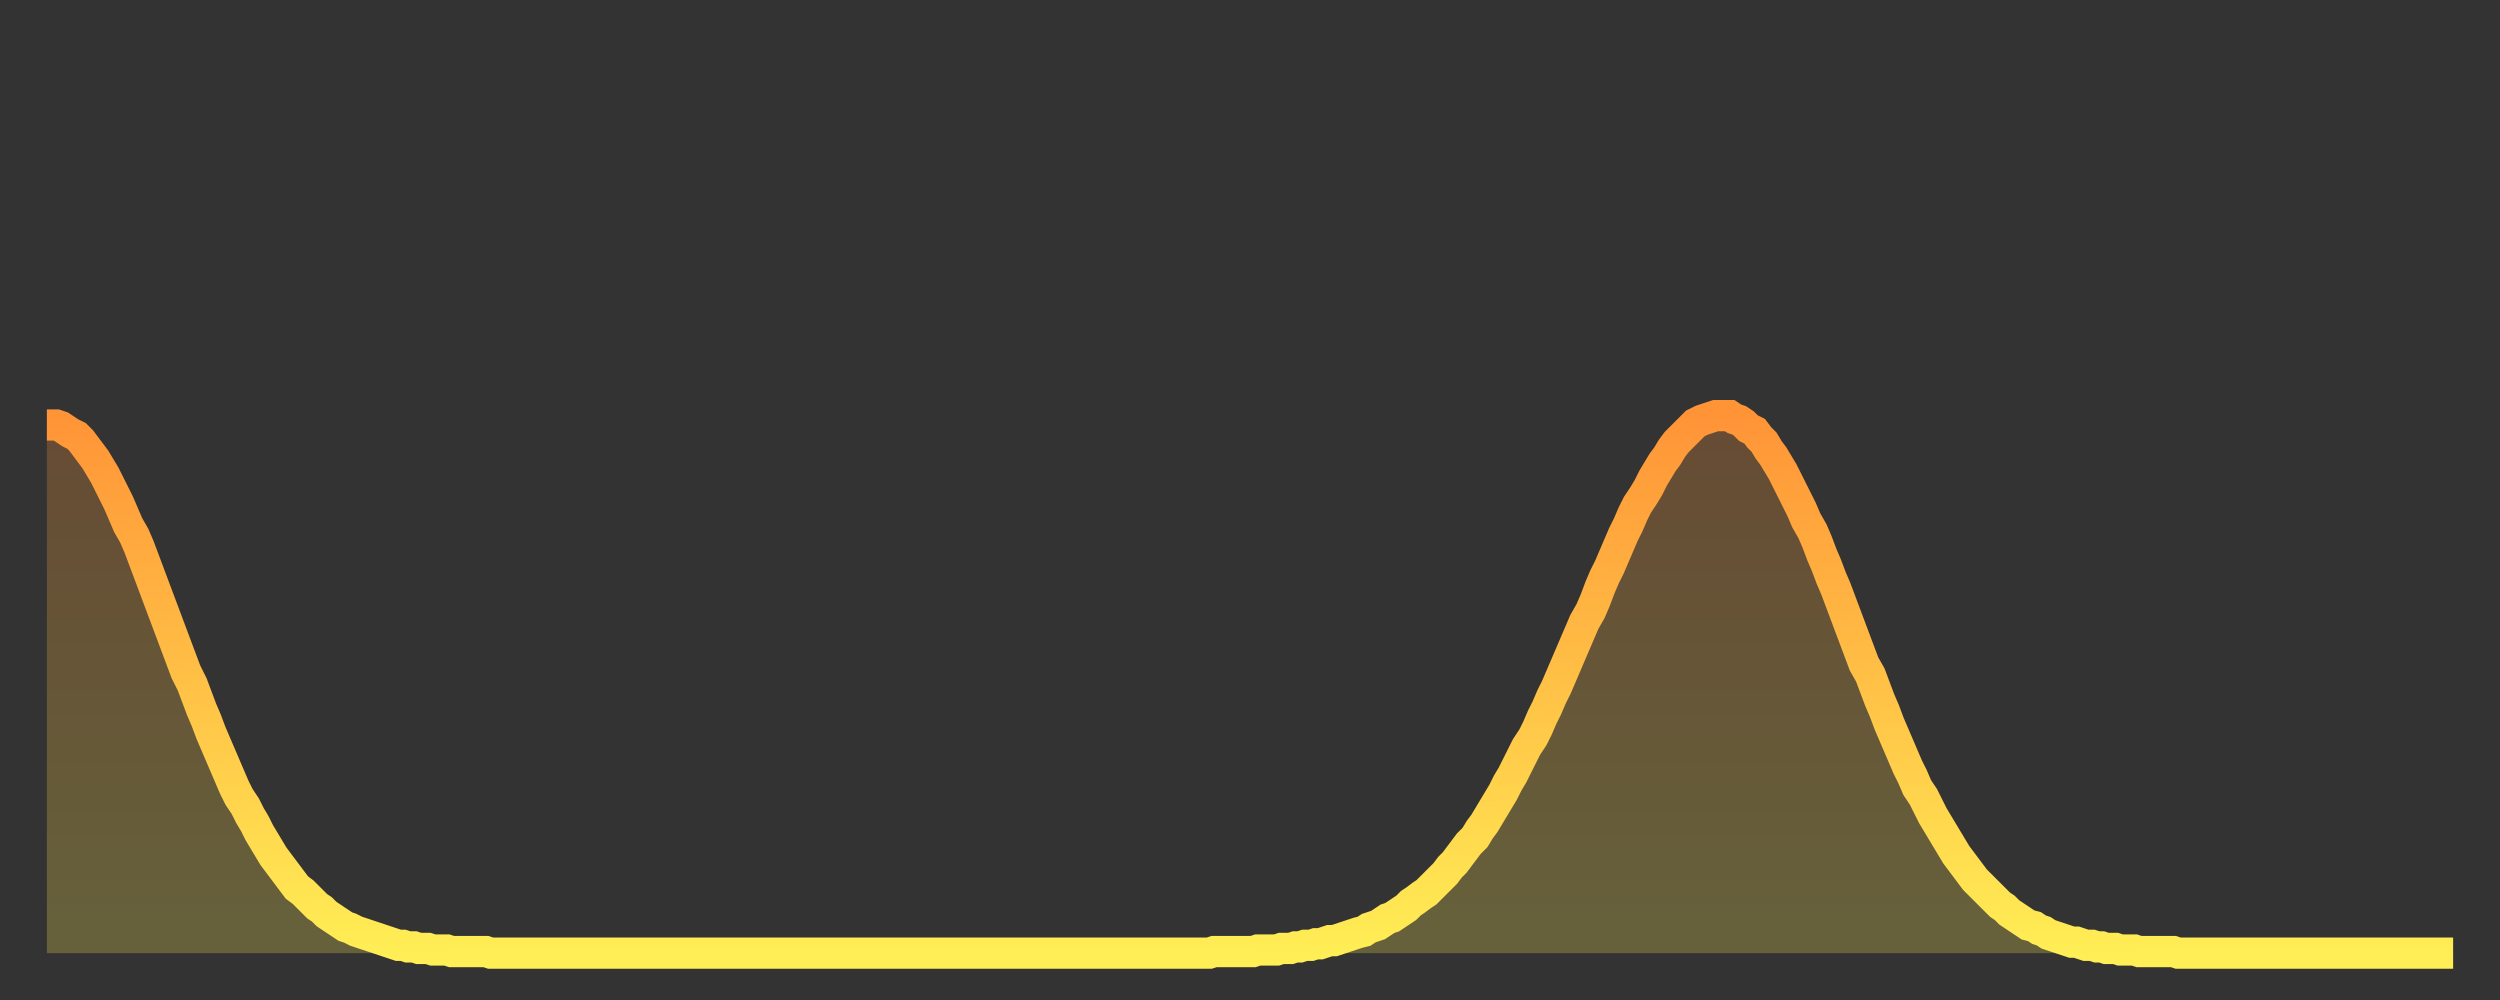
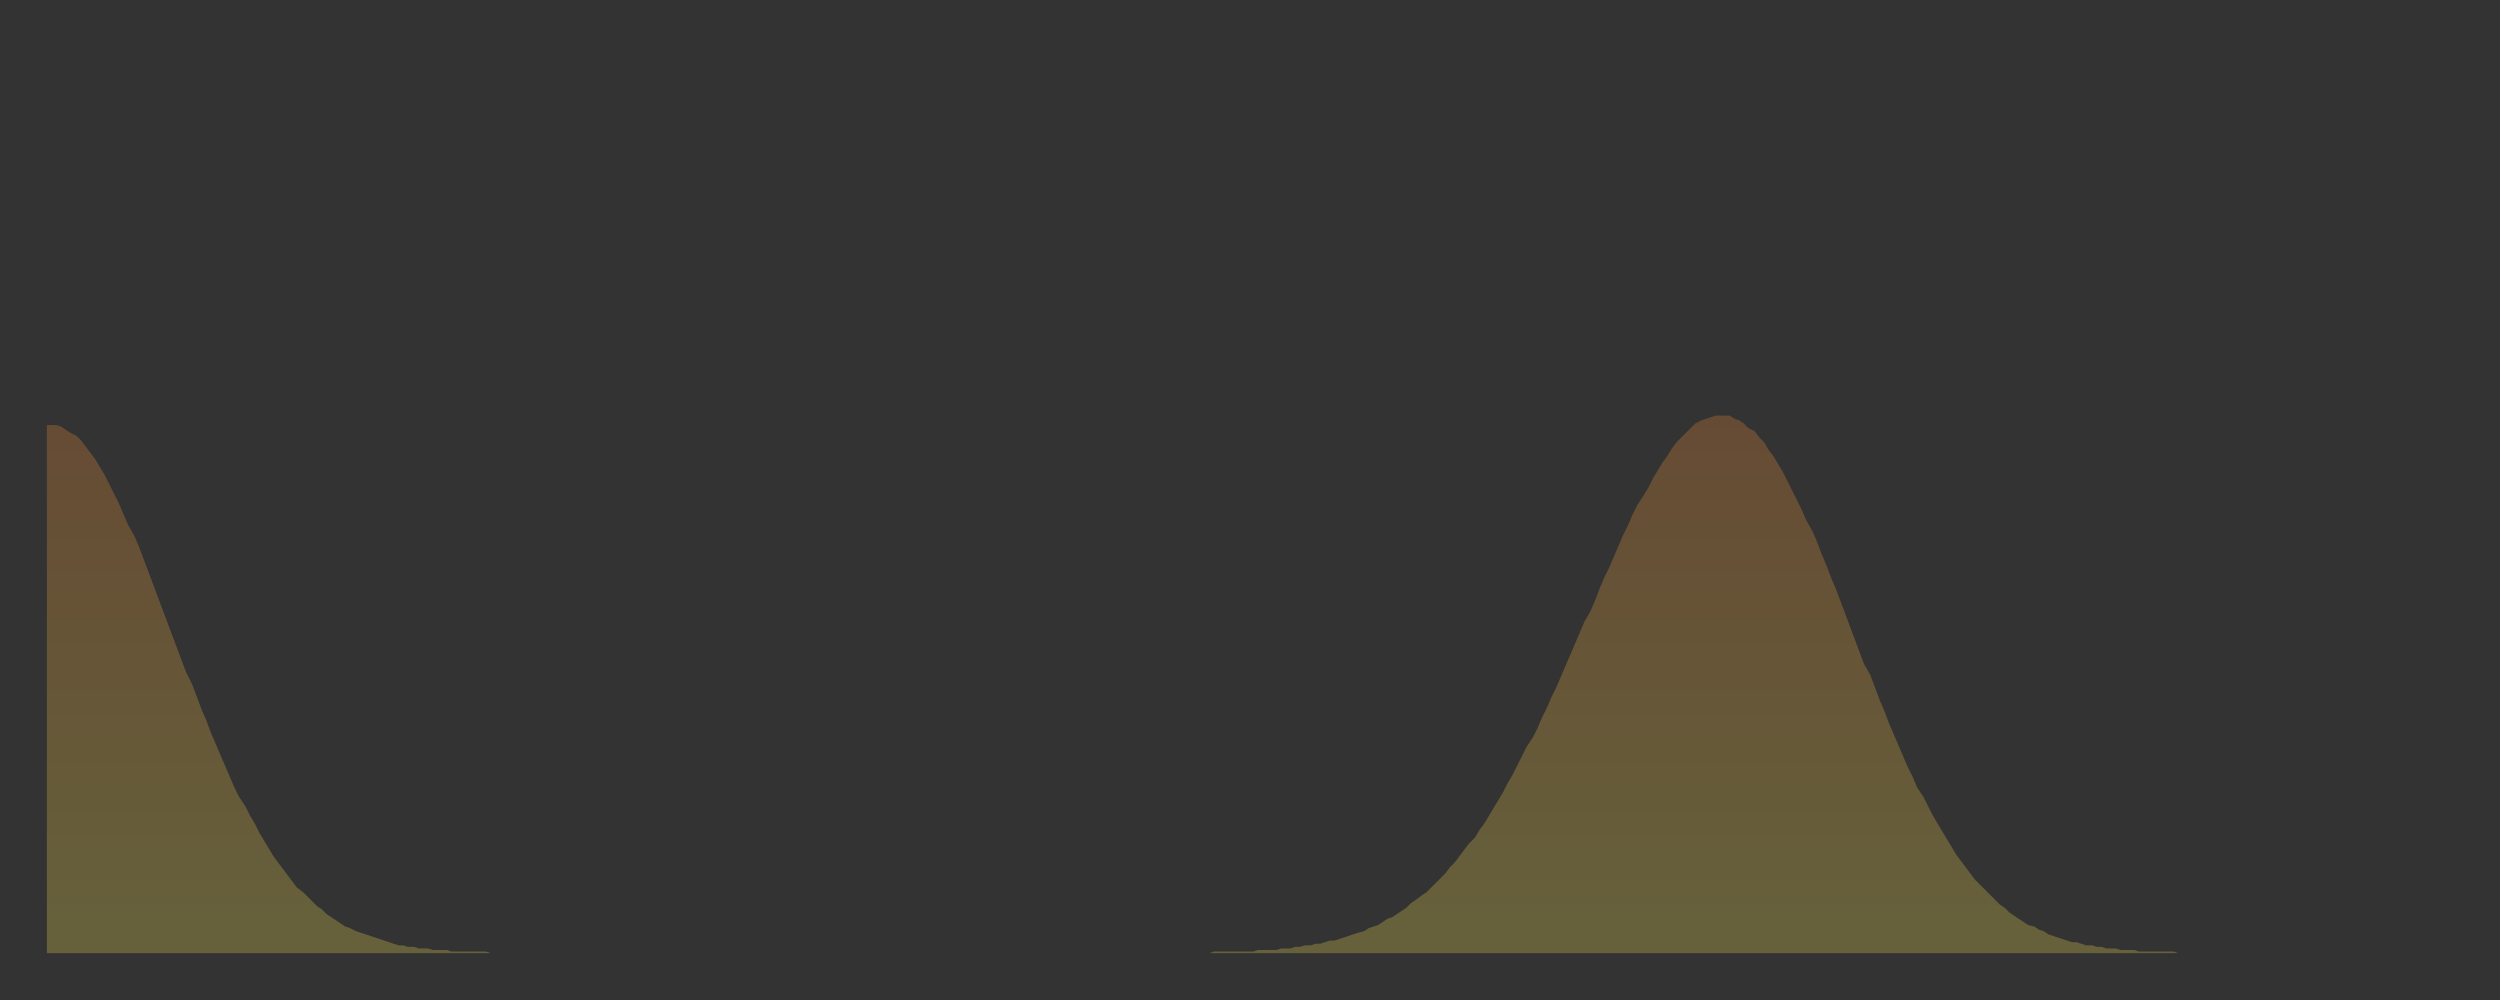
<svg xmlns="http://www.w3.org/2000/svg" baseProfile="full" height="64" version="1.1" width="160">
  <rect width="100%" height="100%" fill="#333333" stroke="none" />
  <defs>
    <linearGradient id="id2826664" x1="0" x2="0" y1="0" y2="1">
      <stop offset="0%" stop-color="#ff9437" />
      <stop offset="50%" stop-color="#ffc146" />
      <stop offset="100%" stop-color="#ffee55" />
    </linearGradient>
  </defs>
  <g transform="translate(3,3)">
    <g>
-       <path d="M 0.0 24.2 0.3 24.2 0.6 24.2 0.9 24.3 1.2 24.5 1.5 24.7 1.9 24.9 2.2 25.2 2.5 25.6 2.8 26.0 3.1 26.4 3.4 26.9 3.7 27.4 4.0 28.0 4.3 28.6 4.6 29.2 4.9 29.9 5.2 30.6 5.6 31.3 5.9 32.0 6.2 32.8 6.5 33.6 6.8 34.4 7.1 35.2 7.4 36.0 7.7 36.8 8.0 37.6 8.3 38.4 8.6 39.2 8.9 40.0 9.3 40.8 9.6 41.6 9.9 42.4 10.2 43.1 10.5 43.9 10.8 44.6 11.1 45.3 11.4 46.0 11.7 46.7 12.0 47.4 12.3 48.0 12.7 48.6 13.0 49.2 13.3 49.7 13.6 50.3 13.9 50.8 14.2 51.3 14.5 51.8 14.8 52.2 15.1 52.6 15.4 53.0 15.7 53.4 16.0 53.8 16.4 54.1 16.7 54.4 17.0 54.7 17.3 55.0 17.6 55.2 17.9 55.5 18.2 55.7 18.5 55.9 18.8 56.1 19.1 56.3 19.4 56.4 19.8 56.6 20.1 56.7 20.4 56.8 20.7 56.9 21.0 57.0 21.3 57.1 21.6 57.2 21.9 57.3 22.2 57.4 22.5 57.5 22.8 57.5 23.1 57.6 23.5 57.6 23.8 57.7 24.1 57.7 24.4 57.7 24.7 57.8 25.0 57.8 25.3 57.8 25.6 57.8 25.9 57.9 26.2 57.9 26.5 57.9 26.8 57.9 27.2 57.9 27.5 57.9 27.8 57.9 28.1 57.9 28.4 58.0 28.7 58.0 29.0 58.0 29.3 58.0 29.6 58.0 29.9 58.0 30.2 58.0 30.6 58.0 30.9 58.0 31.2 58.0 31.5 58.0 31.8 58.0 32.1 58.0 32.4 58.0 32.7 58.0 33.0 58.0 33.3 58.0 33.6 58.0 33.9 58.0 34.3 58.0 34.6 58.0 34.9 58.0 35.2 58.0 35.5 58.0 35.8 58.0 36.1 58.0 36.4 58.0 36.7 58.0 37.0 58.0 37.3 58.0 37.7 58.0 38.0 58.0 38.3 58.0 38.6 58.0 38.9 58.0 39.2 58.0 39.5 58.0 39.8 58.0 40.1 58.0 40.4 58.0 40.7 58.0 41.0 58.0 41.4 58.0 41.7 58.0 42.0 58.0 42.3 58.0 42.6 58.0 42.9 58.0 43.2 58.0 43.5 58.0 43.8 58.0 44.1 58.0 44.4 58.0 44.7 58.0 45.1 58.0 45.4 58.0 45.7 58.0 46.0 58.0 46.3 58.0 46.6 58.0 46.9 58.0 47.2 58.0 47.5 58.0 47.8 58.0 48.1 58.0 48.5 58.0 48.8 58.0 49.1 58.0 49.4 58.0 49.7 58.0 50.0 58.0 50.3 58.0 50.6 58.0 50.9 58.0 51.2 58.0 51.5 58.0 51.8 58.0 52.2 58.0 52.5 58.0 52.8 58.0 53.1 58.0 53.4 58.0 53.7 58.0 54.0 58.0 54.3 58.0 54.6 58.0 54.9 58.0 55.2 58.0 55.6 58.0 55.9 58.0 56.2 58.0 56.5 58.0 56.8 58.0 57.1 58.0 57.4 58.0 57.7 58.0 58.0 58.0 58.3 58.0 58.6 58.0 58.9 58.0 59.3 58.0 59.6 58.0 59.9 58.0 60.2 58.0 60.5 58.0 60.8 58.0 61.1 58.0 61.4 58.0 61.7 58.0 62.0 58.0 62.3 58.0 62.6 58.0 63.0 58.0 63.3 58.0 63.6 58.0 63.9 58.0 64.2 58.0 64.5 58.0 64.8 58.0 65.1 58.0 65.4 58.0 65.7 58.0 66.0 58.0 66.4 58.0 66.7 58.0 67.0 58.0 67.3 58.0 67.6 58.0 67.9 58.0 68.2 58.0 68.5 58.0 68.8 58.0 69.1 58.0 69.4 58.0 69.7 58.0 70.1 58.0 70.4 58.0 70.7 58.0 71.0 58.0 71.3 58.0 71.6 58.0 71.9 58.0 72.2 58.0 72.5 58.0 72.8 58.0 73.1 58.0 73.5 58.0 73.8 58.0 74.1 58.0 74.4 58.0 74.7 57.9 75.0 57.9 75.3 57.9 75.6 57.9 75.9 57.9 76.2 57.9 76.5 57.9 76.8 57.9 77.2 57.9 77.5 57.8 77.8 57.8 78.1 57.8 78.4 57.8 78.7 57.8 79.0 57.7 79.3 57.7 79.6 57.7 79.9 57.6 80.2 57.6 80.5 57.5 80.9 57.5 81.2 57.4 81.5 57.4 81.8 57.3 82.1 57.2 82.4 57.2 82.7 57.1 83.0 57.0 83.3 56.9 83.6 56.8 83.9 56.7 84.3 56.6 84.6 56.4 84.9 56.3 85.2 56.2 85.5 56.0 85.8 55.8 86.1 55.7 86.4 55.5 86.7 55.3 87.0 55.1 87.3 54.8 87.6 54.6 88.0 54.3 88.3 54.1 88.6 53.8 88.9 53.5 89.2 53.2 89.5 52.9 89.8 52.5 90.1 52.2 90.4 51.8 90.7 51.4 91.0 51.0 91.4 50.6 91.7 50.1 92.0 49.7 92.3 49.2 92.6 48.7 92.9 48.2 93.2 47.7 93.5 47.1 93.8 46.6 94.1 46.0 94.4 45.4 94.7 44.8 95.1 44.2 95.4 43.6 95.7 42.9 96.0 42.3 96.3 41.6 96.6 41.0 96.9 40.3 97.2 39.6 97.5 38.9 97.8 38.2 98.1 37.5 98.4 36.8 98.8 36.1 99.1 35.4 99.4 34.6 99.7 33.9 100.0 33.3 100.3 32.6 100.6 31.9 100.9 31.2 101.2 30.6 101.5 29.9 101.8 29.3 102.2 28.7 102.5 28.2 102.8 27.6 103.1 27.1 103.4 26.6 103.7 26.2 104.0 25.7 104.3 25.3 104.6 25.0 104.9 24.7 105.2 24.4 105.5 24.1 105.9 23.9 106.2 23.8 106.5 23.7 106.8 23.6 107.1 23.6 107.4 23.6 107.7 23.6 108.0 23.8 108.3 23.9 108.6 24.1 108.9 24.4 109.3 24.6 109.6 25.0 109.9 25.3 110.2 25.8 110.5 26.2 110.8 26.7 111.1 27.2 111.4 27.8 111.7 28.4 112.0 29.0 112.3 29.6 112.6 30.3 113.0 31.0 113.3 31.7 113.6 32.5 113.9 33.2 114.2 34.0 114.5 34.7 114.8 35.5 115.1 36.3 115.4 37.1 115.7 37.9 116.0 38.7 116.3 39.5 116.7 40.2 117.0 41.0 117.3 41.8 117.6 42.5 117.9 43.3 118.2 44.0 118.5 44.7 118.8 45.4 119.1 46.1 119.4 46.7 119.7 47.4 120.1 48.0 120.4 48.6 120.7 49.2 121.0 49.7 121.3 50.2 121.6 50.7 121.9 51.2 122.2 51.7 122.5 52.1 122.8 52.5 123.1 52.9 123.4 53.3 123.8 53.7 124.1 54.0 124.4 54.3 124.7 54.6 125.0 54.9 125.3 55.1 125.6 55.4 125.9 55.6 126.2 55.8 126.5 56.0 126.8 56.2 127.2 56.3 127.5 56.5 127.8 56.6 128.1 56.8 128.4 56.9 128.7 57.0 129.0 57.1 129.3 57.2 129.6 57.3 129.9 57.3 130.2 57.4 130.5 57.5 130.9 57.5 131.2 57.6 131.5 57.6 131.8 57.7 132.1 57.7 132.4 57.7 132.7 57.8 133.0 57.8 133.3 57.8 133.6 57.8 133.9 57.9 134.2 57.9 134.6 57.9 134.9 57.9 135.2 57.9 135.5 57.9 135.8 57.9 136.1 57.9 136.4 58.0 136.7 58.0 137.0 58.0 137.3 58.0 137.6 58.0 138.0 58.0 138.3 58.0 138.6 58.0 138.9 58.0 139.2 58.0 139.5 58.0 139.8 58.0 140.1 58.0 140.4 58.0 140.7 58.0 141.0 58.0 141.3 58.0 141.7 58.0 142.0 58.0 142.3 58.0 142.6 58.0 142.9 58.0 143.2 58.0 143.5 58.0 143.8 58.0 144.1 58.0 144.4 58.0 144.7 58.0 145.1 58.0 145.4 58.0 145.7 58.0 146.0 58.0 146.3 58.0 146.6 58.0 146.9 58.0 147.2 58.0 147.5 58.0 147.8 58.0 148.1 58.0 148.4 58.0 148.8 58.0 149.1 58.0 149.4 58.0 149.7 58.0 150.0 58.0 150.3 58.0 150.6 58.0 150.9 58.0 151.2 58.0 151.5 58.0 151.8 58.0 152.1 58.0 152.5 58.0 152.8 58.0 153.1 58.0 153.4 58.0 153.7 58.0 154.0 58.0" fill="none" id="graph-curve" opacity="1" stroke="url(#id2826664)" stroke-width="2" />
      <path d="M 0 58 L 0.0 24.2 0.3 24.2 0.6 24.2 0.9 24.3 1.2 24.5 1.5 24.7 1.9 24.9 2.2 25.2 2.5 25.6 2.8 26.0 3.1 26.4 3.4 26.9 3.7 27.4 4.0 28.0 4.3 28.6 4.6 29.2 4.9 29.9 5.2 30.6 5.6 31.3 5.9 32.0 6.2 32.8 6.5 33.6 6.8 34.4 7.1 35.2 7.4 36.0 7.7 36.8 8.0 37.6 8.3 38.4 8.6 39.2 8.9 40.0 9.3 40.8 9.6 41.6 9.9 42.4 10.2 43.1 10.5 43.9 10.8 44.6 11.1 45.3 11.4 46.0 11.7 46.7 12.0 47.4 12.3 48.0 12.7 48.6 13.0 49.2 13.3 49.7 13.6 50.3 13.9 50.8 14.2 51.3 14.5 51.8 14.8 52.2 15.1 52.6 15.4 53.0 15.7 53.4 16.0 53.8 16.4 54.1 16.7 54.4 17.0 54.7 17.3 55.0 17.6 55.2 17.9 55.5 18.2 55.7 18.5 55.9 18.8 56.1 19.1 56.3 19.4 56.4 19.8 56.6 20.1 56.7 20.4 56.8 20.7 56.9 21.0 57.0 21.3 57.1 21.6 57.2 21.9 57.3 22.2 57.4 22.5 57.5 22.8 57.5 23.1 57.6 23.5 57.6 23.8 57.7 24.1 57.7 24.4 57.7 24.7 57.8 25.0 57.8 25.3 57.8 25.6 57.8 25.9 57.9 26.2 57.9 26.5 57.9 26.8 57.9 27.2 57.9 27.5 57.9 27.8 57.9 28.1 57.9 28.4 58.0 28.7 58.0 29.0 58.0 29.3 58.0 29.6 58.0 29.9 58.0 30.2 58.0 30.6 58.0 30.9 58.0 31.2 58.0 31.5 58.0 31.8 58.0 32.1 58.0 32.4 58.0 32.7 58.0 33.0 58.0 33.3 58.0 33.6 58.0 33.9 58.0 34.3 58.0 34.6 58.0 34.9 58.0 35.2 58.0 35.5 58.0 35.8 58.0 36.1 58.0 36.4 58.0 36.7 58.0 37.0 58.0 37.3 58.0 37.7 58.0 38.0 58.0 38.3 58.0 38.6 58.0 38.9 58.0 39.2 58.0 39.5 58.0 39.8 58.0 40.1 58.0 40.4 58.0 40.7 58.0 41.0 58.0 41.4 58.0 41.7 58.0 42.0 58.0 42.3 58.0 42.6 58.0 42.9 58.0 43.2 58.0 43.5 58.0 43.8 58.0 44.1 58.0 44.4 58.0 44.7 58.0 45.1 58.0 45.4 58.0 45.7 58.0 46.0 58.0 46.3 58.0 46.6 58.0 46.9 58.0 47.2 58.0 47.5 58.0 47.8 58.0 48.1 58.0 48.5 58.0 48.8 58.0 49.1 58.0 49.4 58.0 49.7 58.0 50.0 58.0 50.3 58.0 50.6 58.0 50.9 58.0 51.2 58.0 51.5 58.0 51.8 58.0 52.2 58.0 52.5 58.0 52.8 58.0 53.1 58.0 53.4 58.0 53.7 58.0 54.0 58.0 54.3 58.0 54.6 58.0 54.9 58.0 55.2 58.0 55.6 58.0 55.9 58.0 56.2 58.0 56.5 58.0 56.8 58.0 57.1 58.0 57.4 58.0 57.7 58.0 58.0 58.0 58.3 58.0 58.6 58.0 58.9 58.0 59.3 58.0 59.6 58.0 59.9 58.0 60.2 58.0 60.5 58.0 60.8 58.0 61.1 58.0 61.4 58.0 61.7 58.0 62.0 58.0 62.3 58.0 62.6 58.0 63.0 58.0 63.3 58.0 63.6 58.0 63.9 58.0 64.2 58.0 64.5 58.0 64.8 58.0 65.1 58.0 65.4 58.0 65.7 58.0 66.0 58.0 66.4 58.0 66.7 58.0 67.0 58.0 67.3 58.0 67.6 58.0 67.9 58.0 68.2 58.0 68.5 58.0 68.8 58.0 69.1 58.0 69.4 58.0 69.7 58.0 70.1 58.0 70.4 58.0 70.7 58.0 71.0 58.0 71.3 58.0 71.6 58.0 71.9 58.0 72.2 58.0 72.5 58.0 72.8 58.0 73.1 58.0 73.5 58.0 73.8 58.0 74.1 58.0 74.4 58.0 74.7 57.9 75.0 57.9 75.3 57.9 75.6 57.9 75.9 57.9 76.2 57.9 76.5 57.9 76.8 57.9 77.2 57.9 77.5 57.8 77.8 57.8 78.1 57.8 78.4 57.8 78.7 57.8 79.0 57.7 79.3 57.7 79.6 57.7 79.9 57.6 80.2 57.6 80.5 57.5 80.9 57.5 81.2 57.4 81.5 57.4 81.8 57.3 82.1 57.2 82.4 57.2 82.7 57.1 83.0 57.0 83.3 56.9 83.6 56.8 83.9 56.7 84.3 56.6 84.6 56.4 84.9 56.3 85.2 56.2 85.5 56.0 85.8 55.8 86.1 55.7 86.4 55.5 86.7 55.3 87.0 55.1 87.3 54.8 87.6 54.6 88.0 54.3 88.3 54.1 88.6 53.8 88.9 53.5 89.2 53.2 89.5 52.9 89.8 52.5 90.1 52.2 90.4 51.8 90.7 51.4 91.0 51.0 91.4 50.6 91.7 50.1 92.0 49.7 92.3 49.2 92.6 48.7 92.9 48.2 93.2 47.7 93.5 47.1 93.8 46.6 94.1 46.0 94.4 45.4 94.7 44.8 95.1 44.2 95.4 43.6 95.7 42.9 96.0 42.3 96.3 41.6 96.6 41.0 96.9 40.3 97.2 39.6 97.5 38.9 97.8 38.2 98.1 37.5 98.4 36.8 98.8 36.1 99.1 35.4 99.4 34.6 99.7 33.9 100.0 33.3 100.3 32.6 100.6 31.9 100.9 31.2 101.2 30.6 101.5 29.9 101.8 29.3 102.2 28.7 102.5 28.2 102.8 27.6 103.1 27.1 103.4 26.6 103.7 26.2 104.0 25.7 104.3 25.3 104.6 25.0 104.9 24.7 105.2 24.4 105.5 24.1 105.9 23.9 106.2 23.8 106.5 23.7 106.8 23.6 107.1 23.6 107.4 23.6 107.7 23.6 108.0 23.8 108.3 23.9 108.6 24.1 108.9 24.4 109.3 24.6 109.6 25.0 109.9 25.3 110.2 25.8 110.5 26.2 110.8 26.7 111.1 27.2 111.4 27.8 111.7 28.4 112.0 29.0 112.3 29.6 112.6 30.3 113.0 31.0 113.3 31.7 113.6 32.5 113.9 33.2 114.2 34.0 114.5 34.7 114.8 35.5 115.1 36.3 115.4 37.1 115.7 37.9 116.0 38.7 116.3 39.5 116.7 40.2 117.0 41.0 117.3 41.8 117.6 42.5 117.9 43.3 118.2 44.0 118.5 44.7 118.8 45.4 119.1 46.1 119.4 46.7 119.7 47.4 120.1 48.0 120.4 48.6 120.7 49.2 121.0 49.7 121.3 50.2 121.6 50.7 121.9 51.2 122.2 51.7 122.5 52.1 122.8 52.5 123.1 52.9 123.4 53.3 123.8 53.7 124.1 54.0 124.4 54.3 124.7 54.6 125.0 54.9 125.3 55.1 125.6 55.4 125.9 55.6 126.2 55.8 126.5 56.0 126.8 56.2 127.2 56.3 127.5 56.5 127.8 56.6 128.1 56.8 128.4 56.9 128.7 57.0 129.0 57.1 129.3 57.2 129.6 57.3 129.9 57.3 130.2 57.4 130.5 57.5 130.9 57.5 131.2 57.6 131.5 57.6 131.8 57.7 132.1 57.7 132.4 57.7 132.7 57.8 133.0 57.8 133.3 57.8 133.6 57.8 133.9 57.9 134.2 57.9 134.6 57.9 134.9 57.9 135.2 57.9 135.5 57.9 135.8 57.9 136.1 57.9 136.4 58.0 136.7 58.0 137.0 58.0 137.3 58.0 137.6 58.0 138.0 58.0 138.3 58.0 138.6 58.0 138.9 58.0 139.2 58.0 139.5 58.0 139.8 58.0 140.1 58.0 140.4 58.0 140.7 58.0 141.0 58.0 141.3 58.0 141.7 58.0 142.0 58.0 142.3 58.0 142.6 58.0 142.9 58.0 143.2 58.0 143.5 58.0 143.8 58.0 144.1 58.0 144.4 58.0 144.7 58.0 145.1 58.0 145.4 58.0 145.7 58.0 146.0 58.0 146.3 58.0 146.6 58.0 146.9 58.0 147.2 58.0 147.5 58.0 147.8 58.0 148.1 58.0 148.4 58.0 148.8 58.0 149.1 58.0 149.4 58.0 149.7 58.0 150.0 58.0 150.3 58.0 150.6 58.0 150.9 58.0 151.2 58.0 151.5 58.0 151.8 58.0 152.1 58.0 152.5 58.0 152.8 58.0 153.1 58.0 153.4 58.0 153.7 58.0 154.0 58.0 154 58" fill="url(#id2826664)" fill-opacity=".25" id="graph-shadow" />
    </g>
  </g>
</svg>